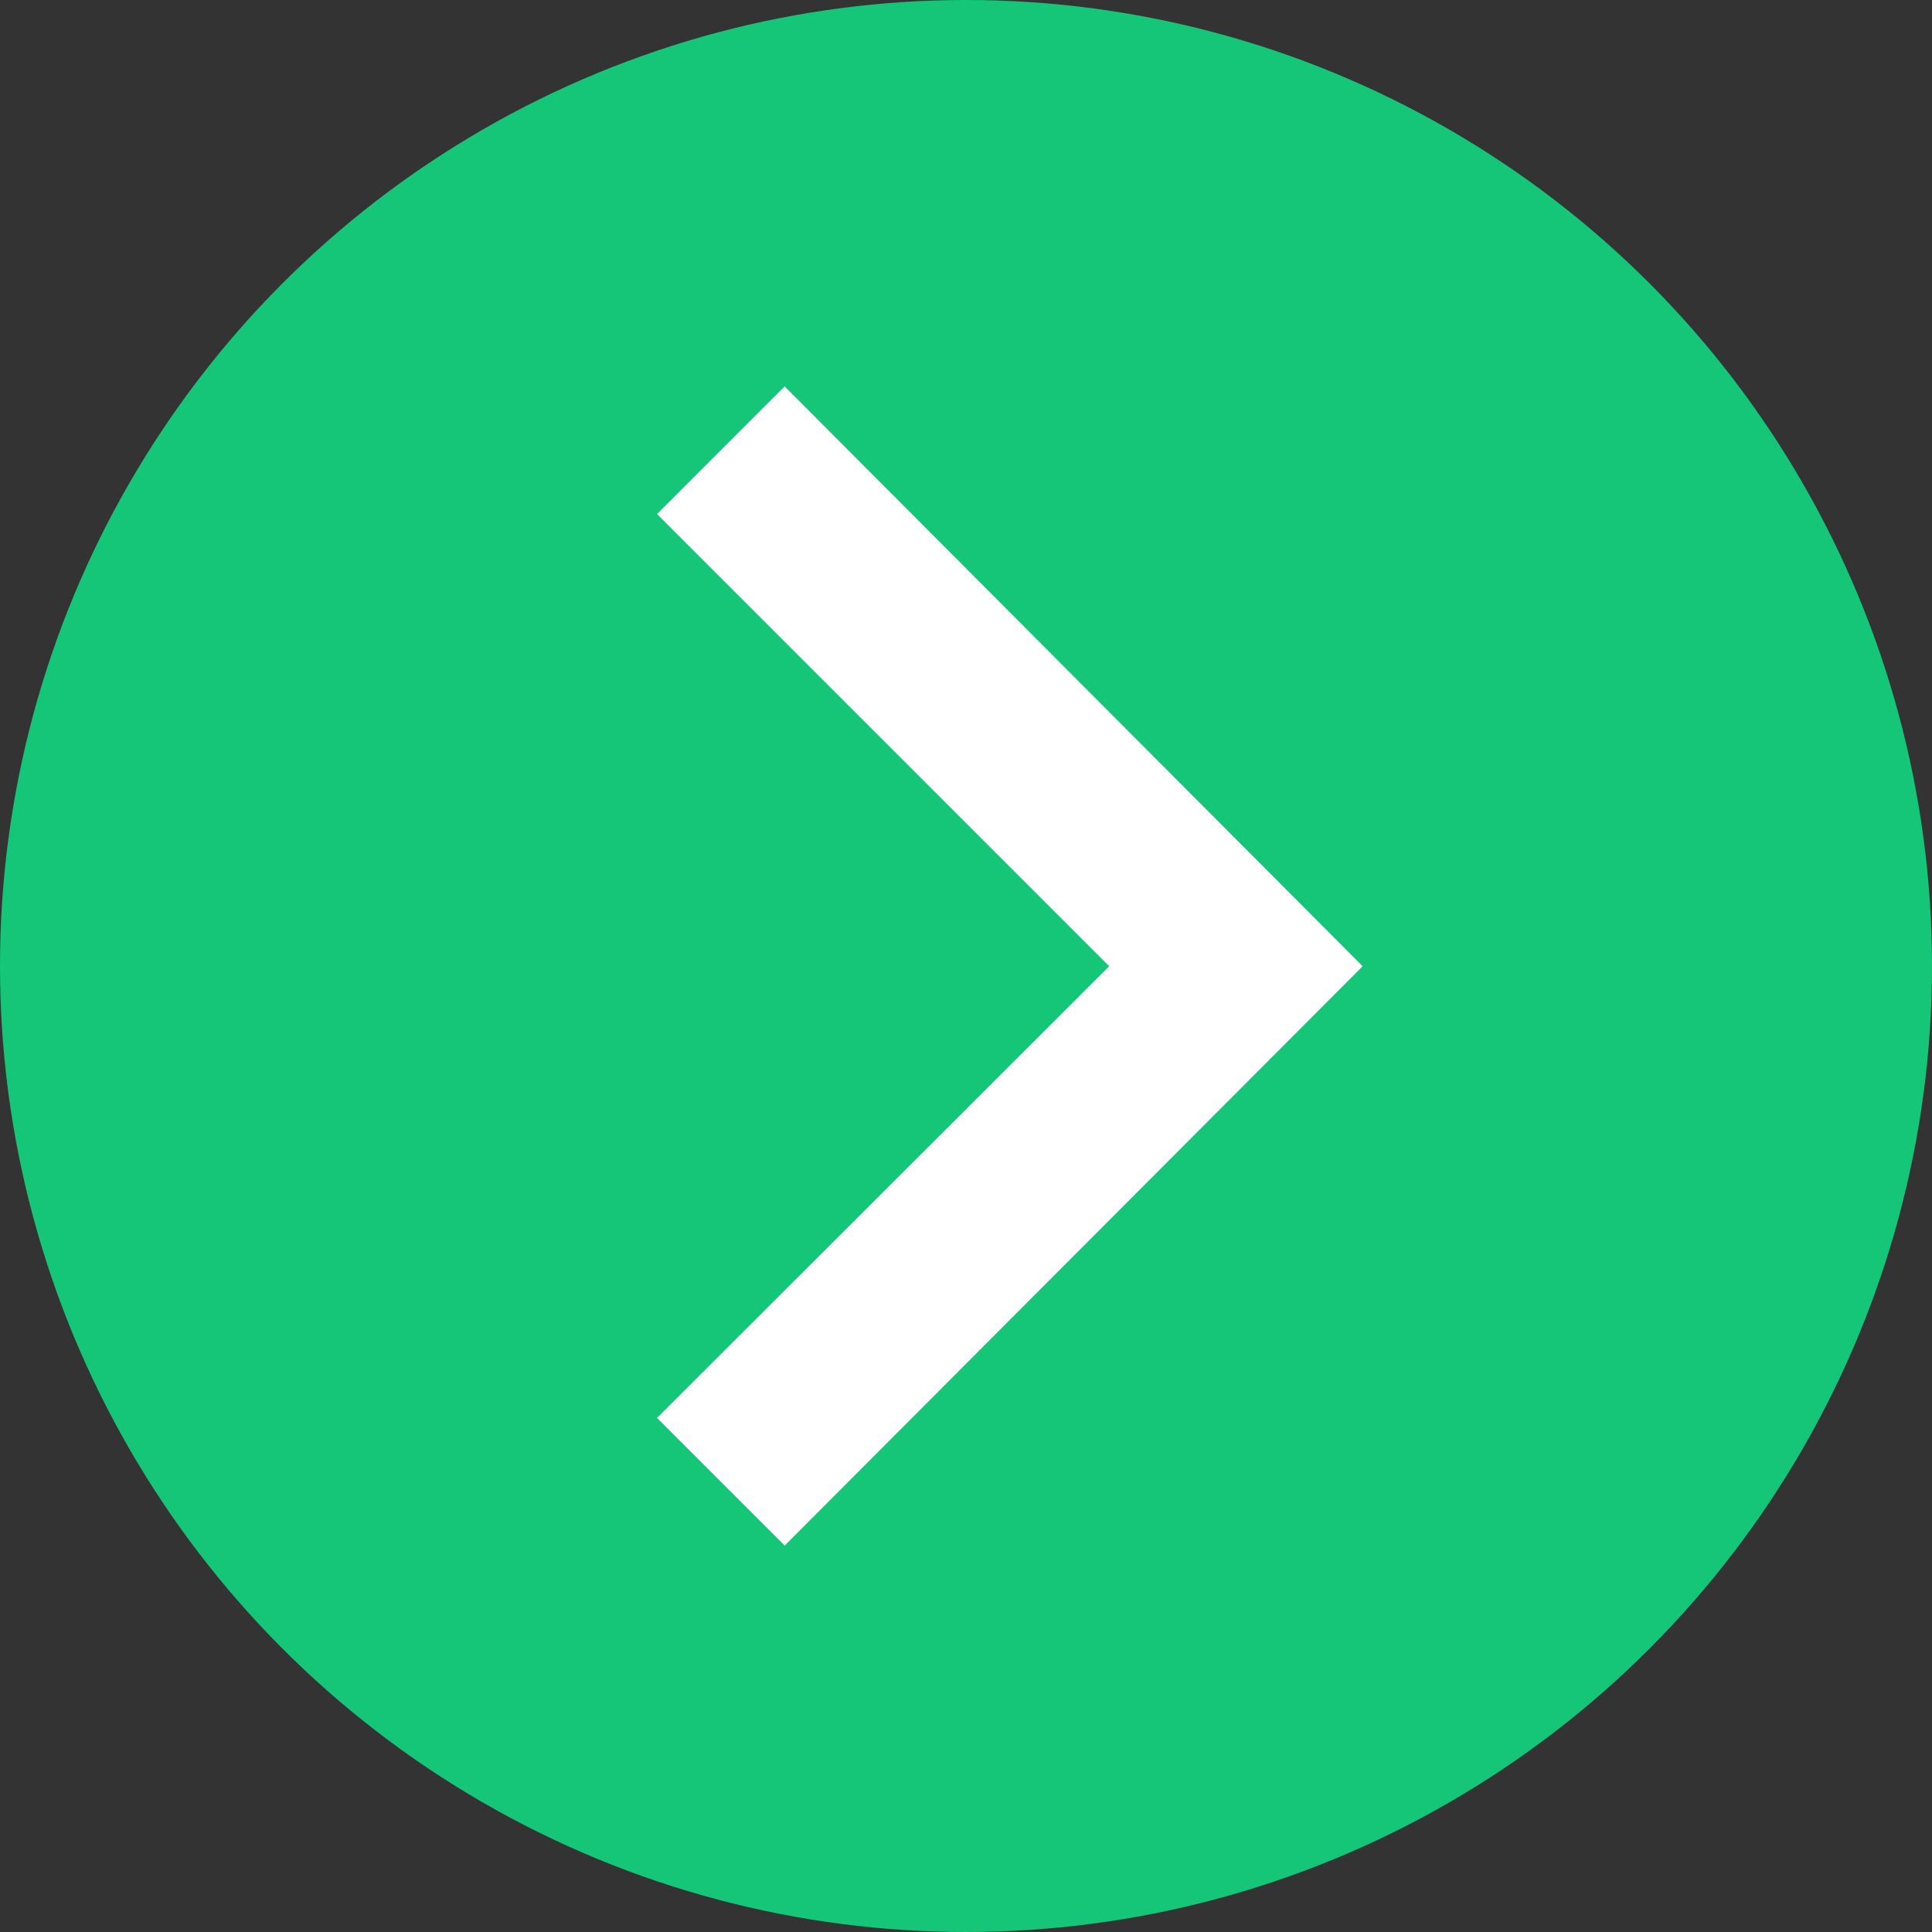
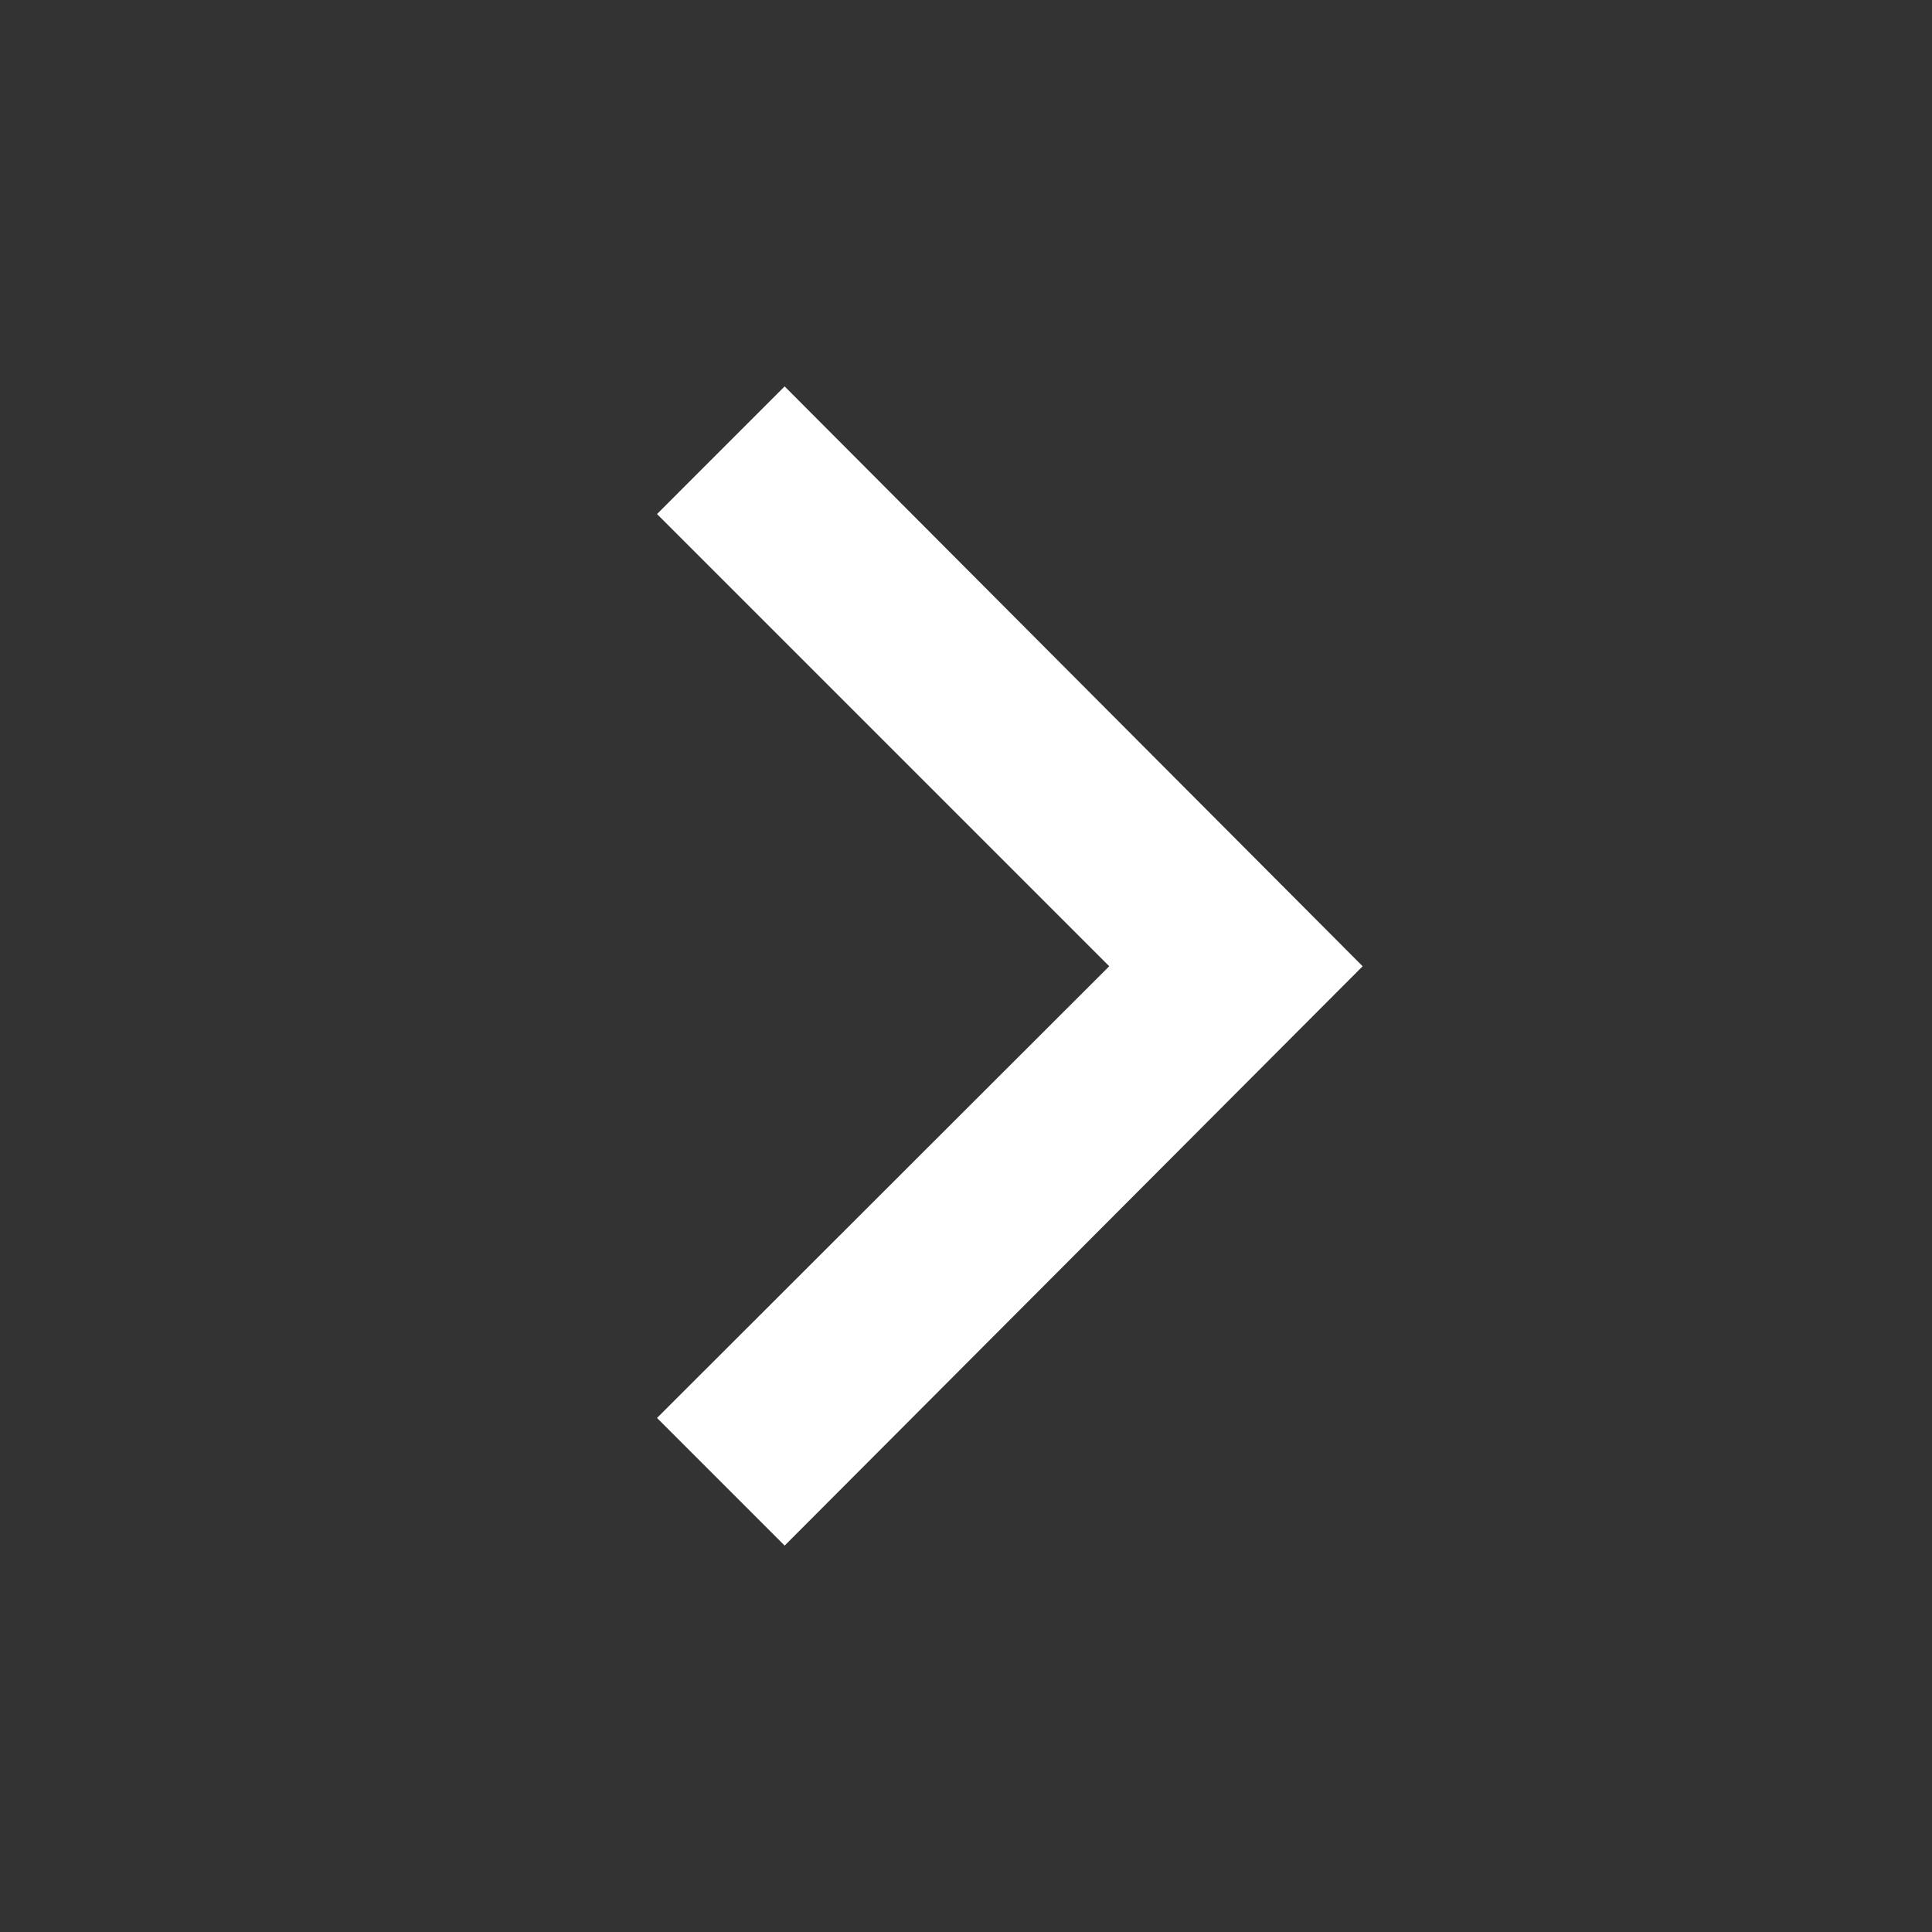
<svg xmlns="http://www.w3.org/2000/svg" width="30" height="30" viewBox="0 0 30 30" fill="none">
  <rect x="0" y="0" width="30" height="30" fill="#333333" stroke="none" />
-   <circle cx="15" cy="15" r="15" fill="#15C678" />
  <path fill-rule="evenodd" clip-rule="evenodd" d="M12.184 6L10.202 7.982L17.224 15.004L10.202 22.018L12.184 24L21.159 15.004L12.184 6Z" fill="white" />
</svg>